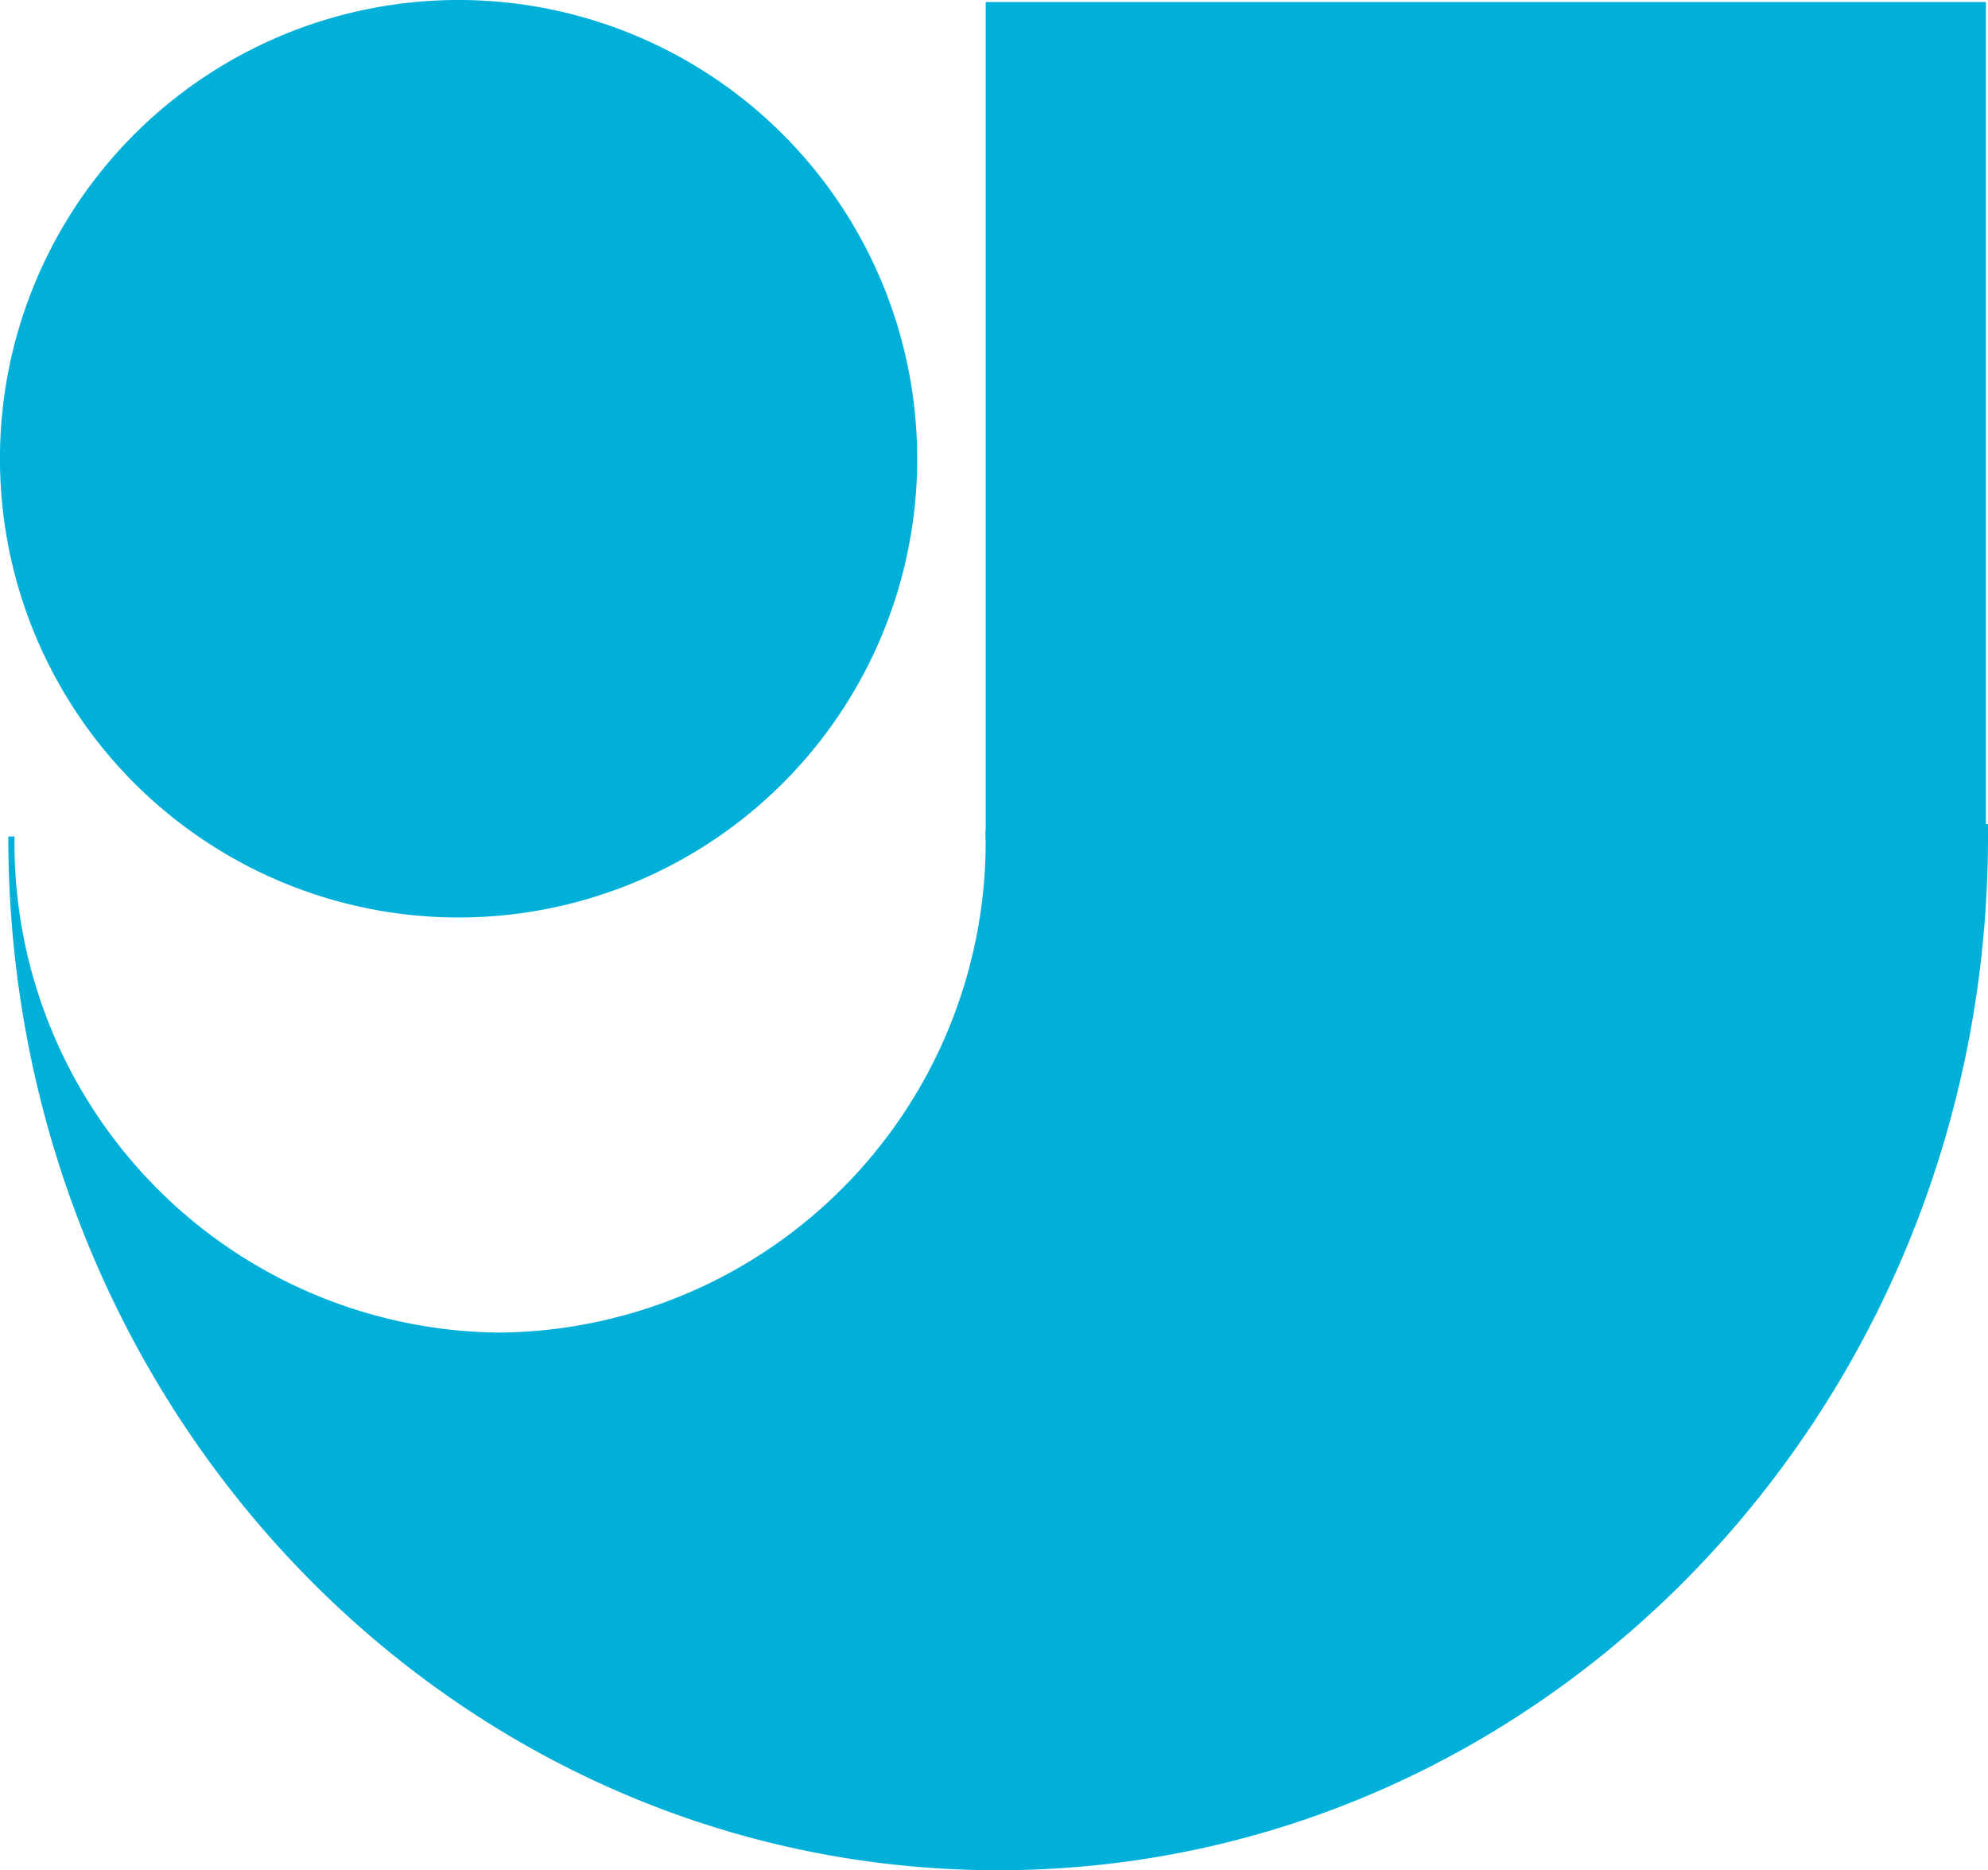
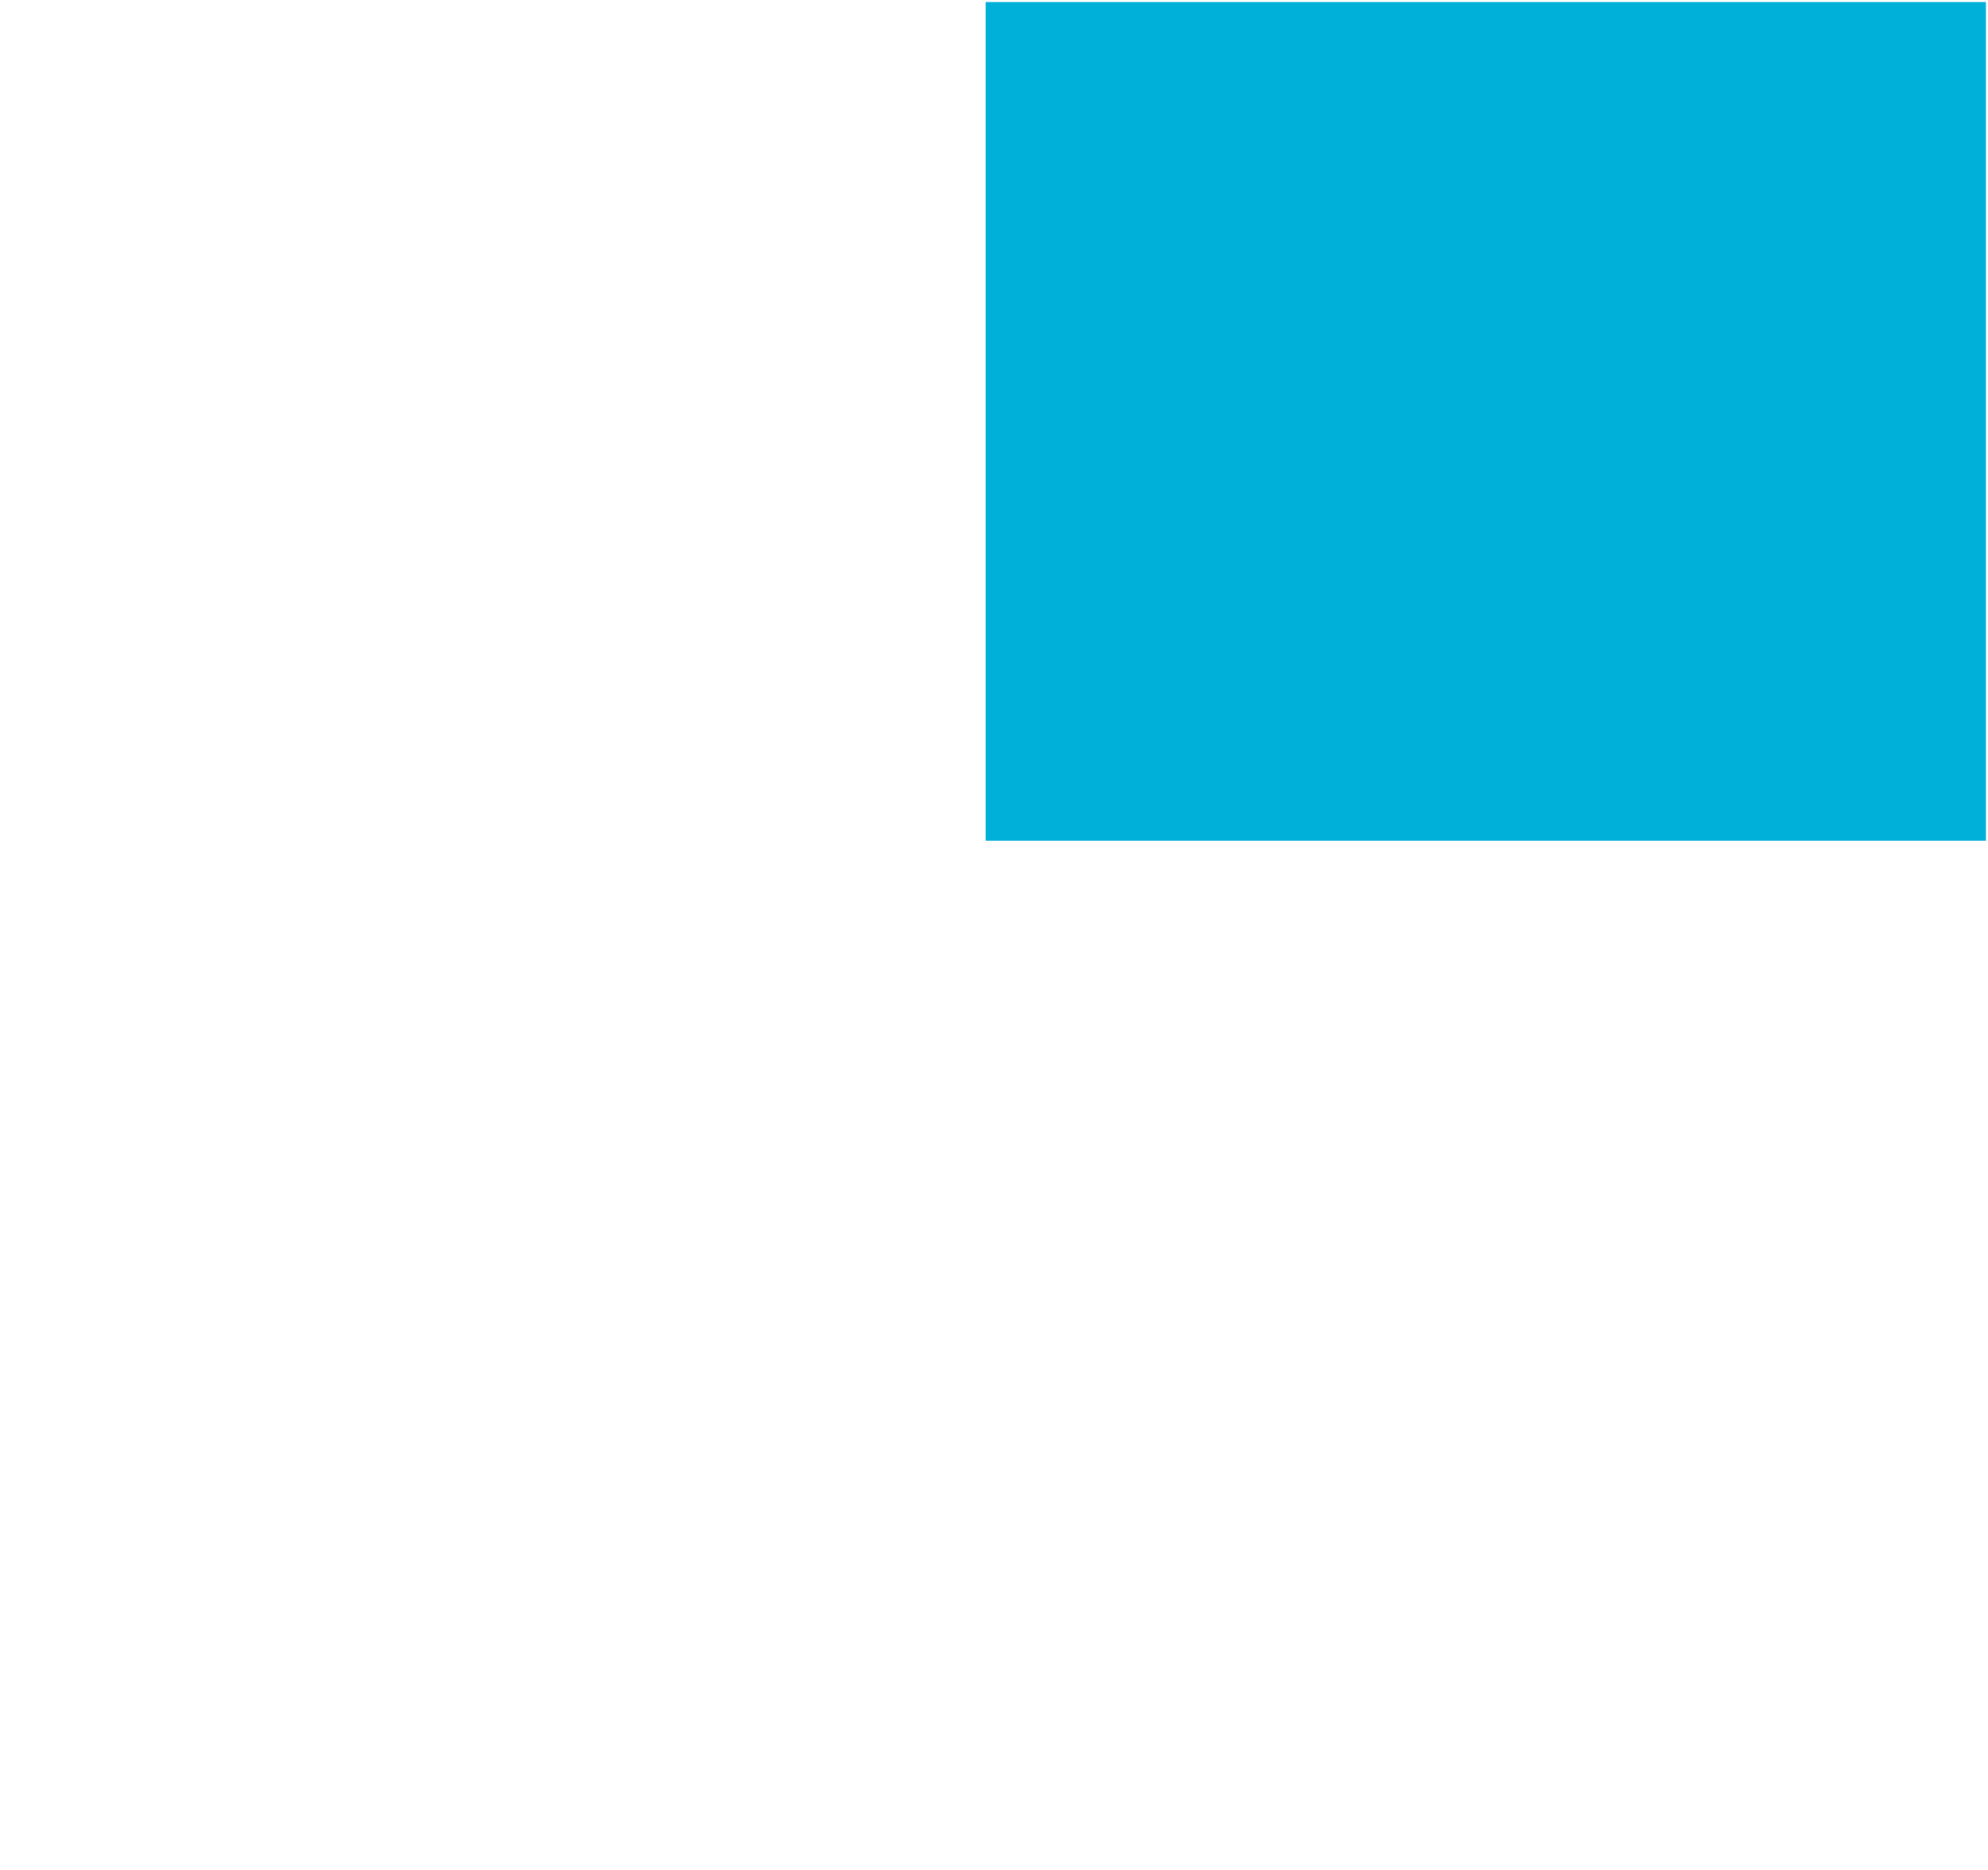
<svg xmlns="http://www.w3.org/2000/svg" width="53.057" height="49.9" viewBox="0 0 53.057 49.9">
  <g transform="translate(0 -2.9)">
-     <path d="M24.479,15.14A12.24,12.24,0,1,1,12.24,2.9,12.244,12.244,0,0,1,24.479,15.14Z" fill="#00b0d9" />
    <rect width="26.695" height="22.375" transform="translate(26.307 2.955)" fill="#00b0d9" />
-     <path d="M53.235,42.6l-26.75.166v.222a13.1,13.1,0,0,1-12.96,13.181A13.06,13.06,0,0,1,.566,42.988v-.055H.4c0,15.286,11.852,27.581,26.418,27.581s26.418-12.35,26.418-27.581Z" transform="translate(-0.179 -17.713)" fill="#00b0d9" />
  </g>
</svg>